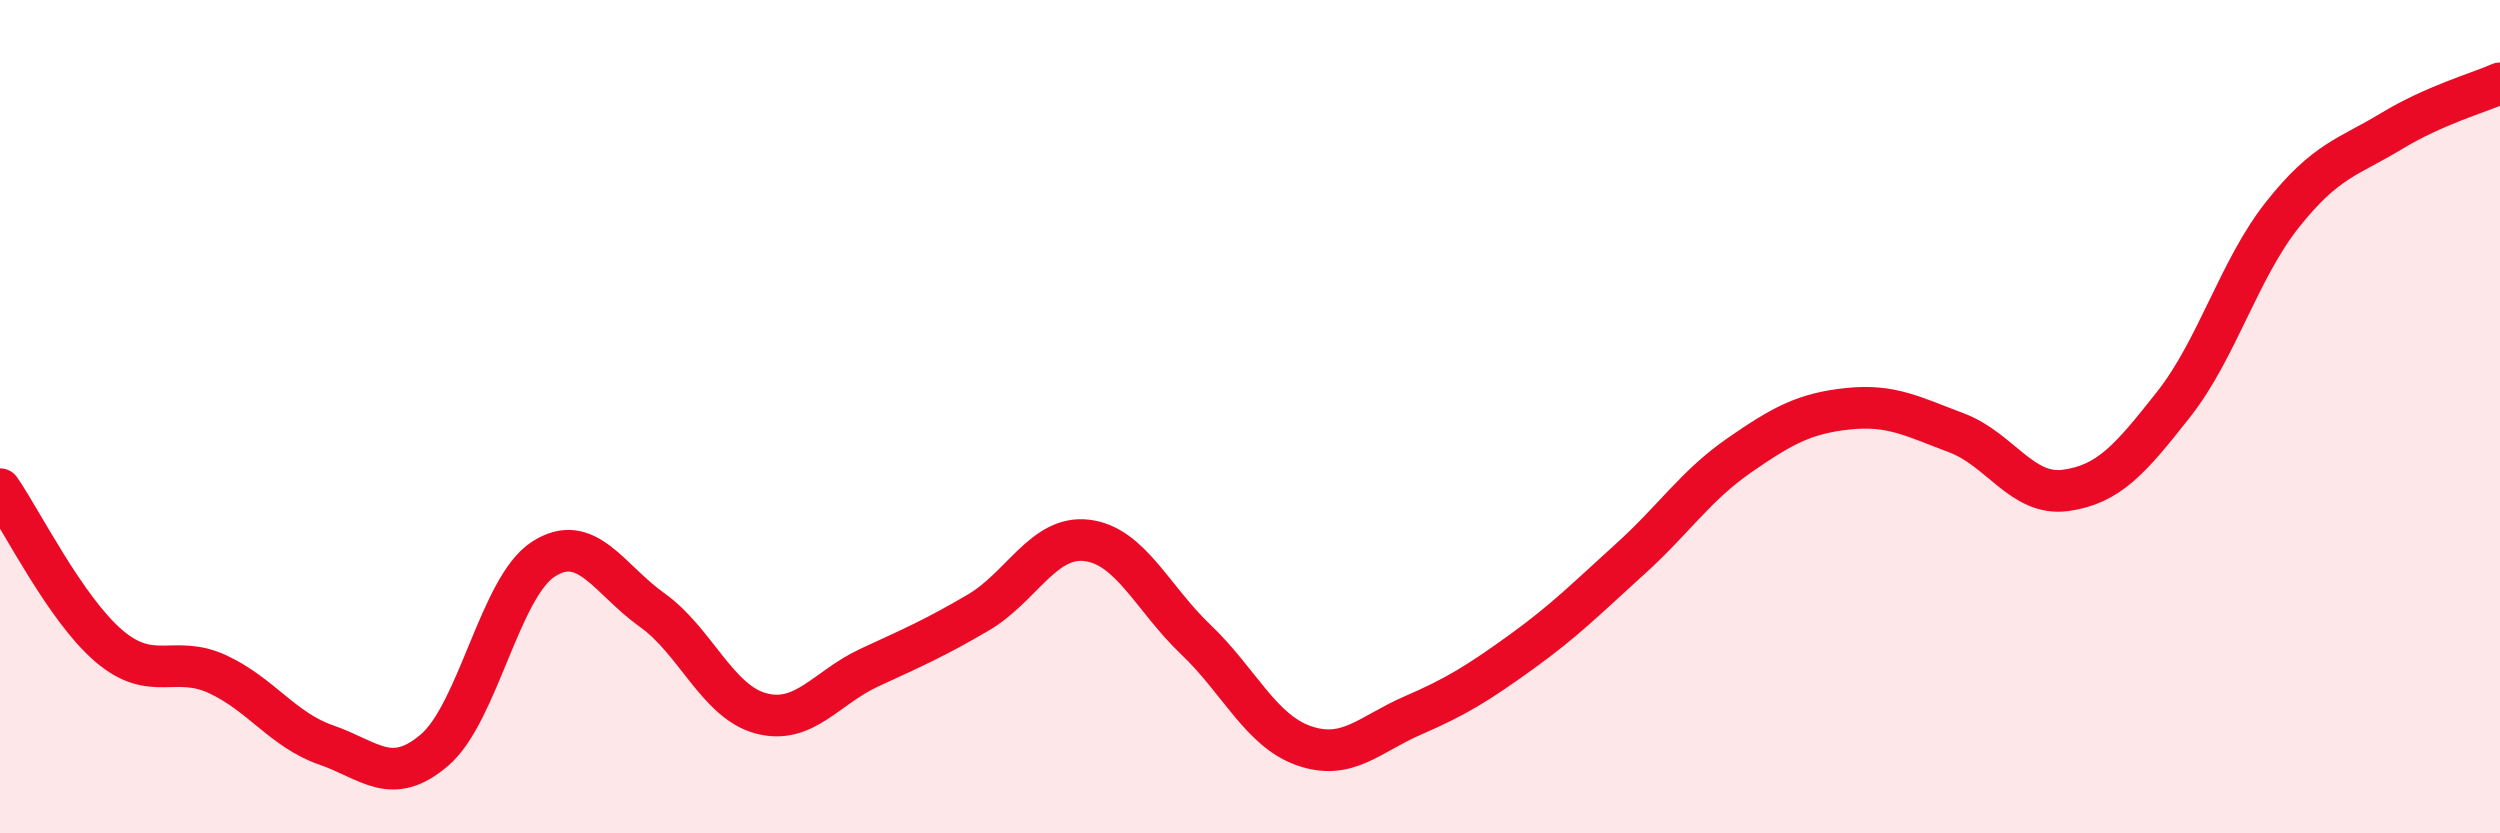
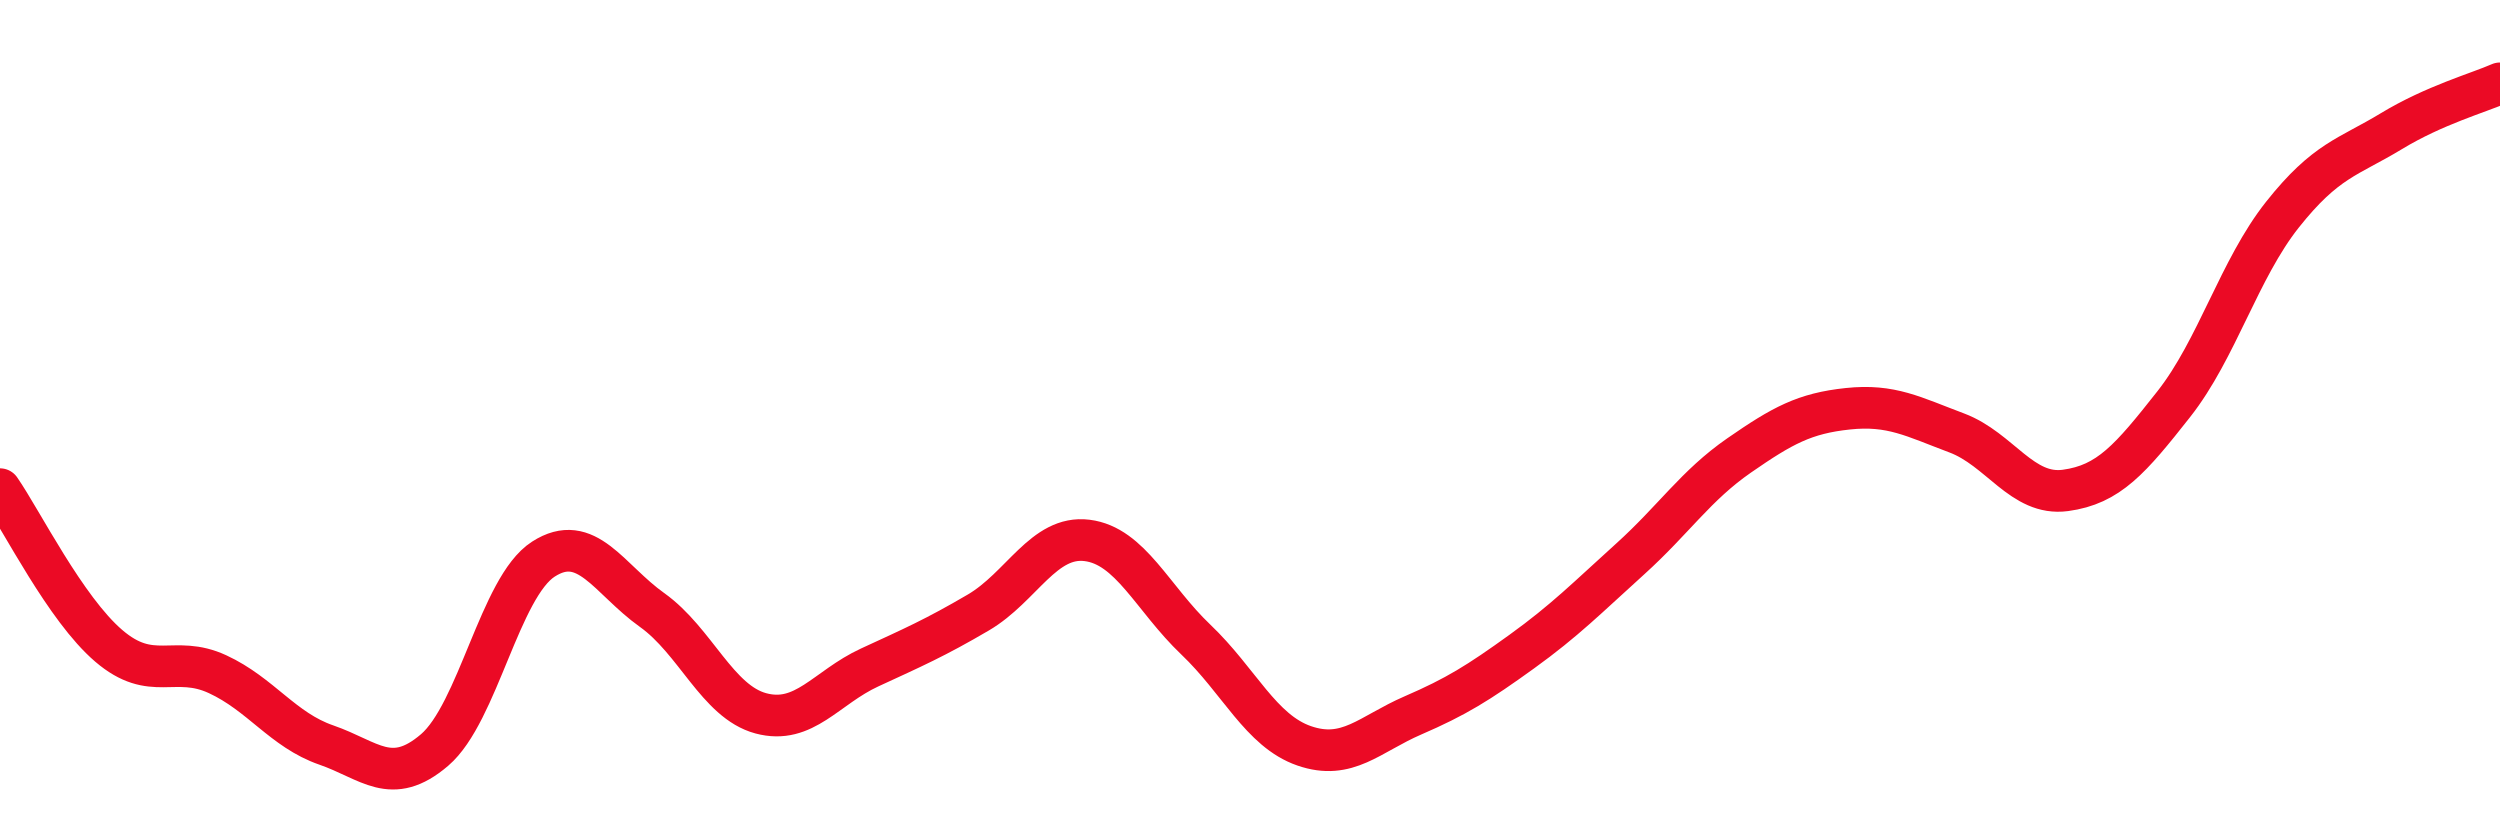
<svg xmlns="http://www.w3.org/2000/svg" width="60" height="20" viewBox="0 0 60 20">
-   <path d="M 0,11.74 C 0.52,12.49 1.57,14.61 2.61,15.5 C 3.65,16.39 4.18,15.7 5.22,16.18 C 6.26,16.66 6.79,17.52 7.83,17.88 C 8.87,18.24 9.39,18.89 10.43,18 C 11.47,17.11 12,14.09 13.04,13.42 C 14.08,12.75 14.61,13.9 15.65,14.64 C 16.69,15.38 17.22,16.84 18.26,17.12 C 19.3,17.4 19.83,16.5 20.87,16.02 C 21.91,15.54 22.44,15.31 23.48,14.7 C 24.52,14.09 25.05,12.84 26.09,12.97 C 27.13,13.1 27.66,14.36 28.7,15.35 C 29.74,16.34 30.26,17.54 31.3,17.9 C 32.34,18.26 32.87,17.62 33.91,17.17 C 34.95,16.72 35.48,16.39 36.52,15.64 C 37.56,14.89 38.09,14.35 39.13,13.41 C 40.17,12.47 40.7,11.65 41.74,10.93 C 42.78,10.21 43.31,9.92 44.35,9.81 C 45.39,9.7 45.92,10 46.96,10.39 C 48,10.78 48.53,11.91 49.57,11.77 C 50.61,11.63 51.13,11.02 52.17,9.7 C 53.21,8.38 53.74,6.46 54.78,5.15 C 55.82,3.84 56.35,3.78 57.39,3.15 C 58.43,2.52 59.48,2.23 60,2L60 20L0 20Z" fill="#EB0A25" opacity="0.1" stroke-linecap="round" stroke-linejoin="round" />
  <path d="M 0,11.74 C 0.52,12.49 1.57,14.61 2.61,15.5 C 3.65,16.39 4.18,15.7 5.22,16.18 C 6.26,16.66 6.79,17.52 7.83,17.88 C 8.87,18.24 9.39,18.89 10.43,18 C 11.47,17.11 12,14.09 13.04,13.42 C 14.08,12.75 14.61,13.9 15.65,14.64 C 16.69,15.38 17.22,16.84 18.26,17.12 C 19.3,17.4 19.83,16.5 20.87,16.02 C 21.91,15.54 22.44,15.31 23.48,14.7 C 24.52,14.09 25.05,12.84 26.09,12.97 C 27.13,13.1 27.66,14.36 28.7,15.35 C 29.74,16.34 30.26,17.54 31.3,17.9 C 32.34,18.26 32.87,17.62 33.91,17.17 C 34.95,16.72 35.48,16.39 36.52,15.64 C 37.56,14.89 38.09,14.35 39.13,13.41 C 40.17,12.47 40.7,11.65 41.74,10.93 C 42.78,10.21 43.31,9.92 44.35,9.81 C 45.39,9.7 45.92,10 46.96,10.39 C 48,10.78 48.53,11.91 49.57,11.77 C 50.61,11.63 51.13,11.02 52.17,9.7 C 53.21,8.38 53.74,6.46 54.78,5.15 C 55.82,3.84 56.35,3.78 57.39,3.15 C 58.43,2.52 59.48,2.23 60,2" stroke="#EB0A25" stroke-width="1" fill="none" stroke-linecap="round" stroke-linejoin="round" />
</svg>